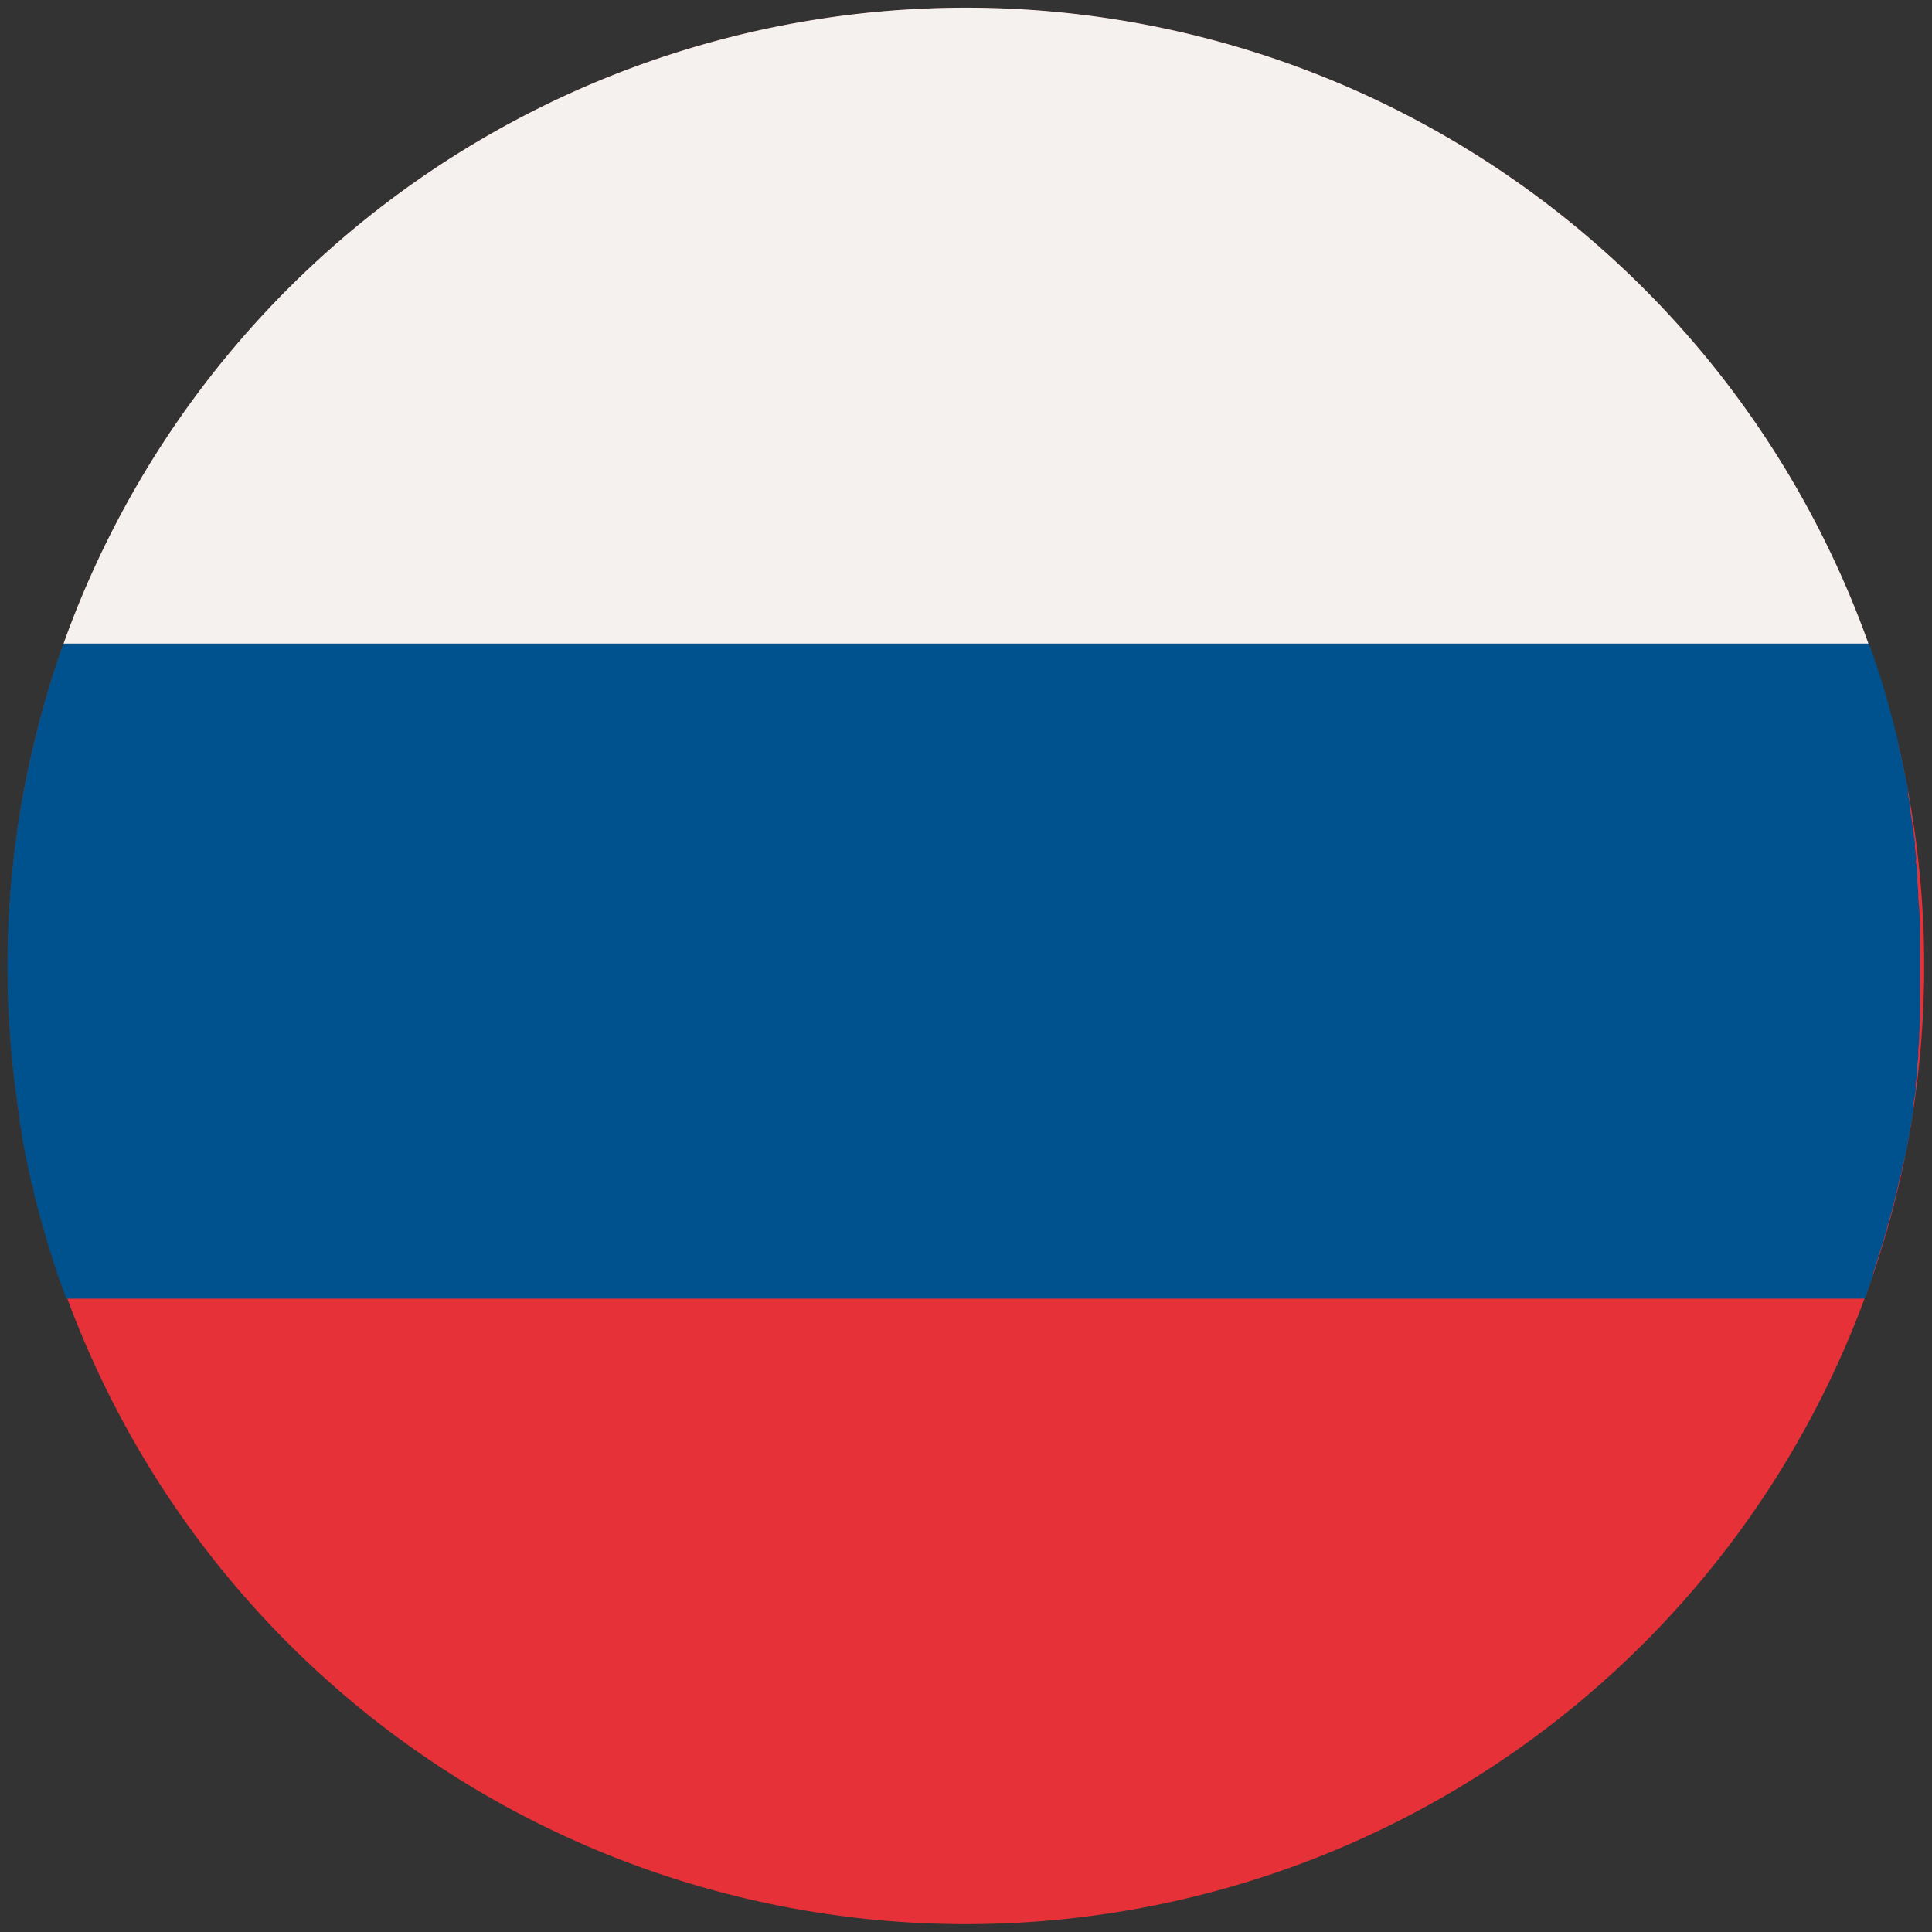
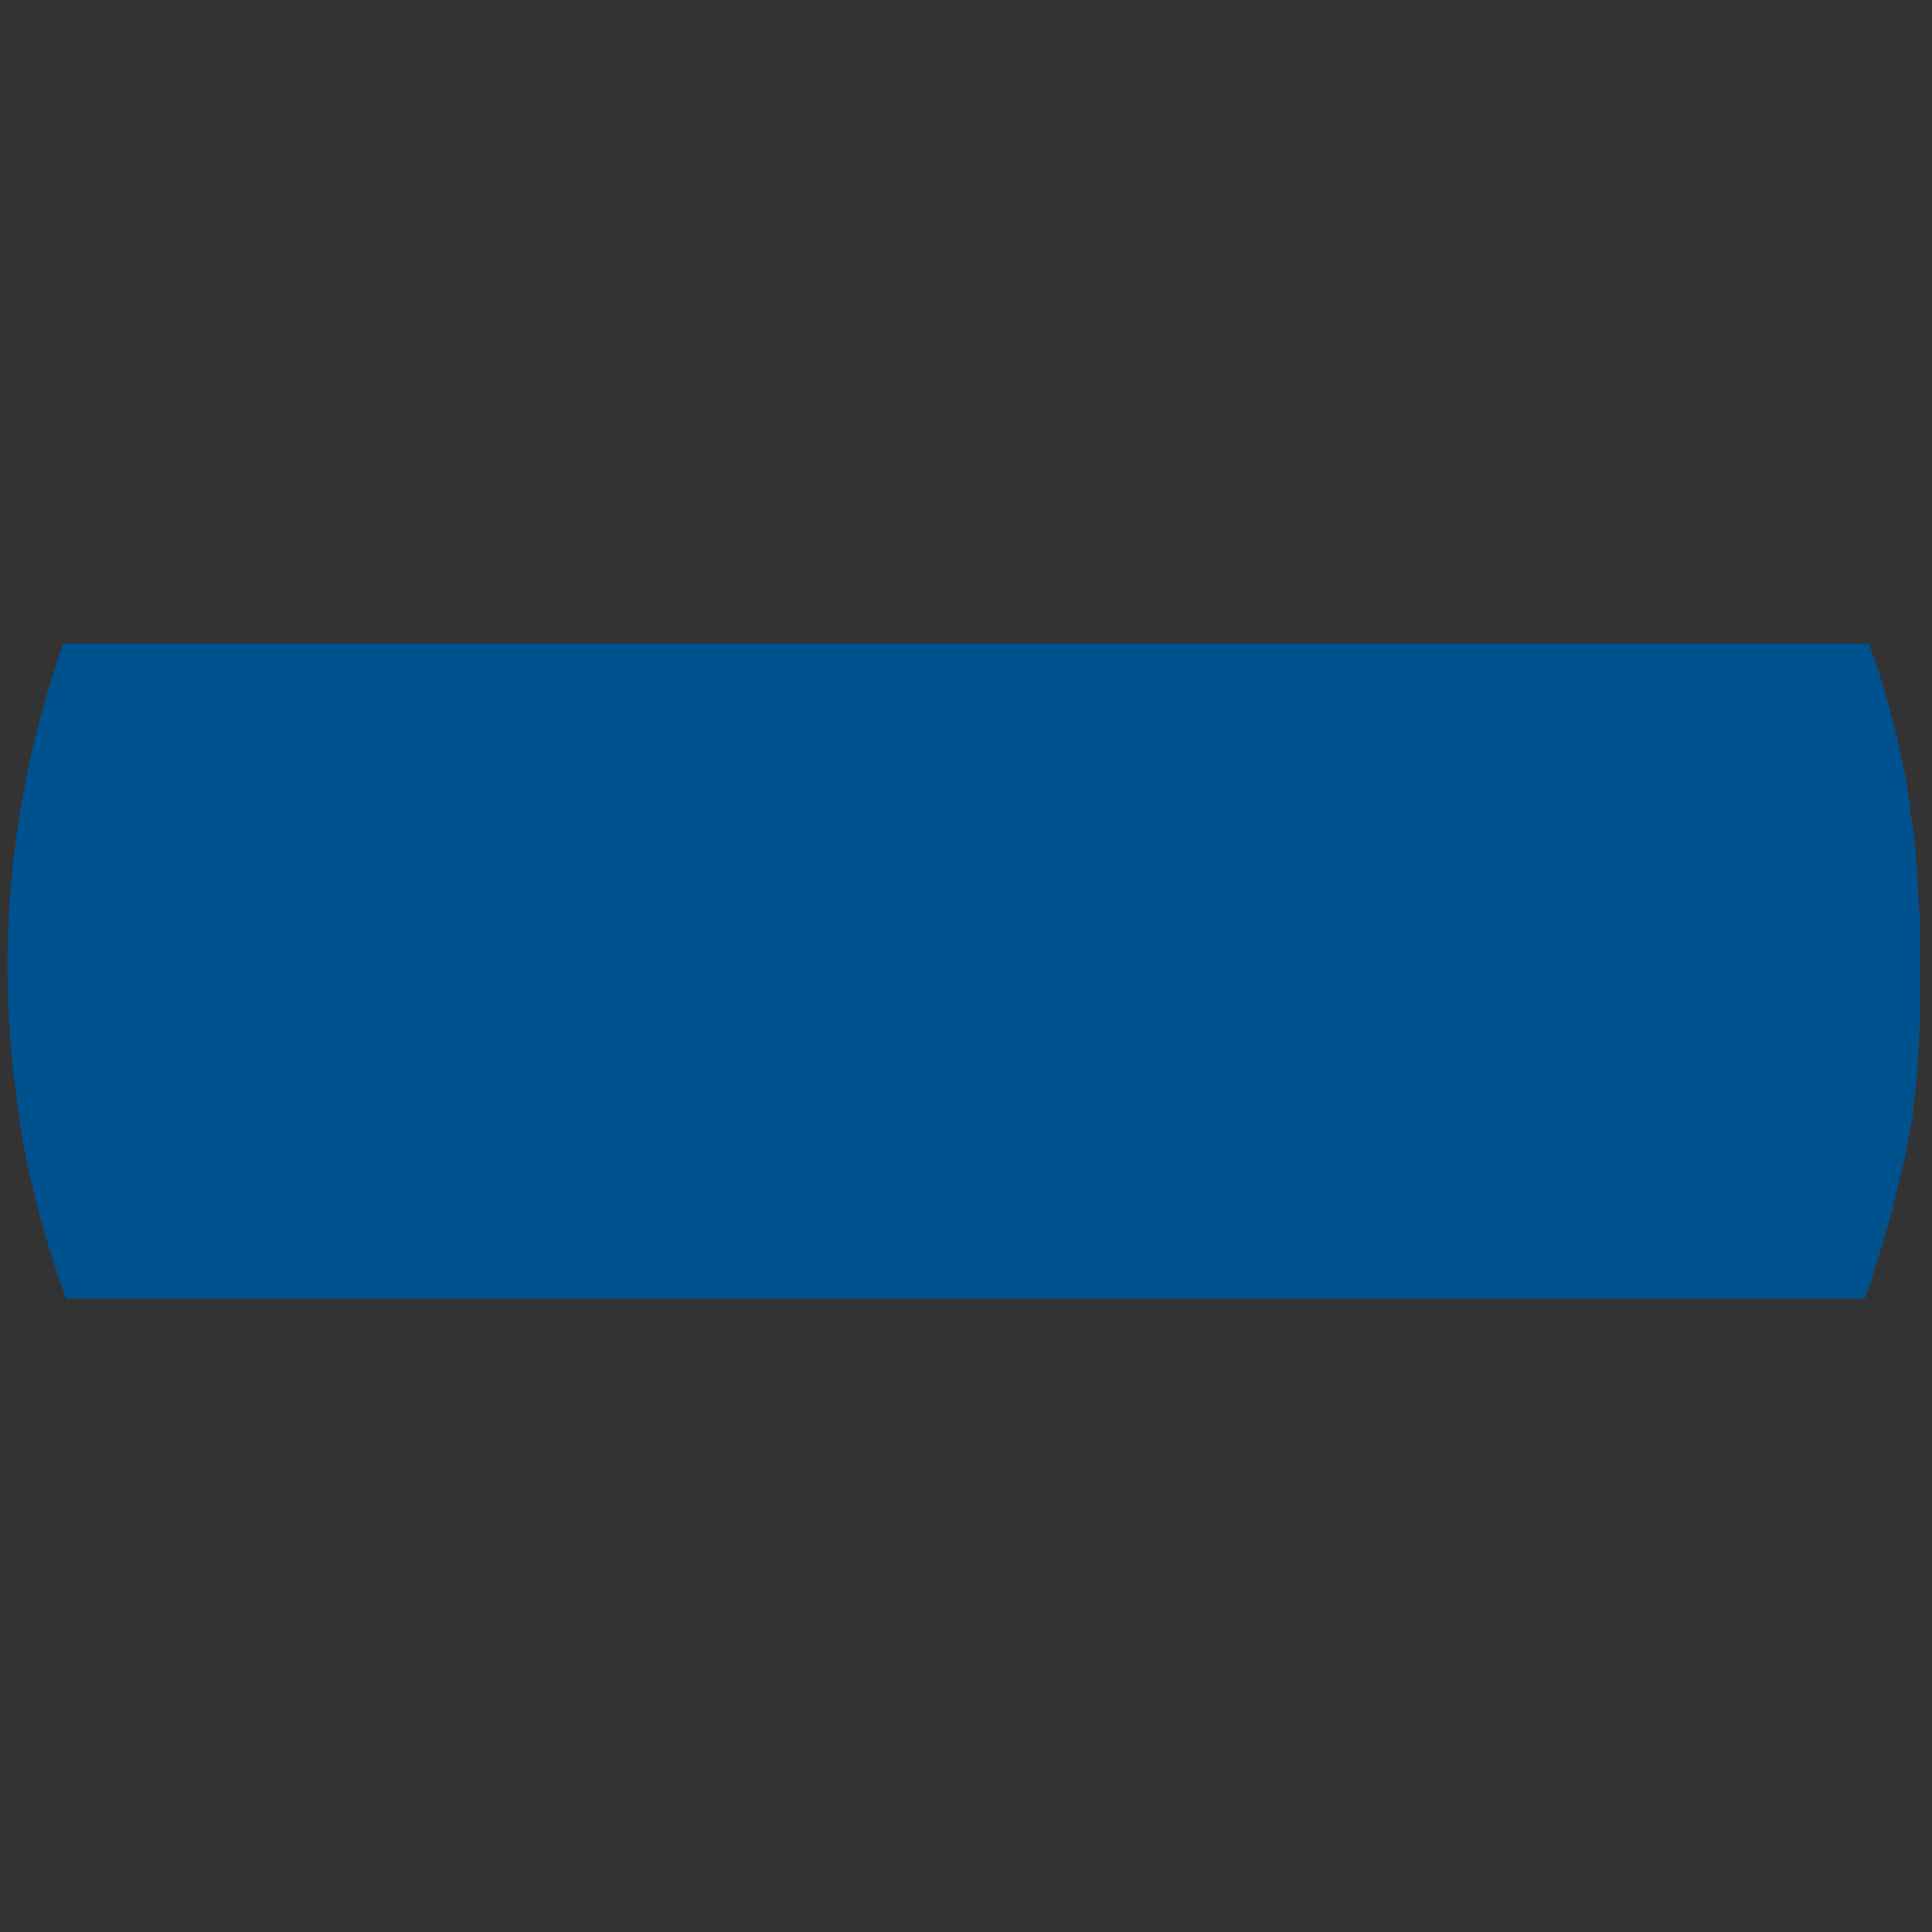
<svg xmlns="http://www.w3.org/2000/svg" id="Layer_1" data-name="Layer 1" viewBox="0 0 128 128">
  <rect x="0" y="0" width="128" height="128" fill="#333333" stroke="none" />
  <defs>
    <style>.cls-1{fill:#e63138;}.cls-2{fill:#f4f1ee;}.cls-3{fill:#00528f;}</style>
  </defs>
  <title>Artboard 1ru</title>
-   <path class="cls-1" d="M2.38,48.75a63.48,63.48,0,1,1,46.37,76.87A63.46,63.46,0,0,1,2.38,48.75" />
-   <path class="cls-2" d="M4.2,42.67H123.8a63.49,63.49,0,0,0-119.6,0" />
  <path class="cls-3" d="M126.13,77.05c0-.13.05-.27.08-.4s.1-.48.14-.71.06-.27.08-.41.09-.49.13-.73,0-.25.07-.37c.05-.31.09-.61.14-.92l0-.18c0-.37.11-.73.15-1.1a2.89,2.89,0,0,0,0-.29c0-.27.07-.54.1-.81s0-.25,0-.38.05-.48.07-.72,0-.27,0-.4l.06-.73,0-.37.06-.84c0-.09,0-.17,0-.26,0-.36,0-.73,0-1.1a1.09,1.09,0,0,0,0-.18c0-.3,0-.6,0-.9,0-.12,0-.23,0-.35s0-.5,0-.75v-.38c0-.24,0-.49,0-.73s0-.24,0-.36c0-.27,0-.54,0-.81a2.72,2.72,0,0,0,0-.28c0-.72-.06-1.45-.12-2.17a2.64,2.64,0,0,0,0-.28l-.06-.8c0-.11,0-.23,0-.34s0-.5-.07-.75,0-.22,0-.34l-.09-.79c0-.09,0-.18,0-.28-.09-.72-.2-1.43-.31-2.15,0-.06,0-.12,0-.19,0-.29-.09-.57-.15-.86,0-.1,0-.2,0-.3l-.15-.77-.06-.31c-.06-.26-.11-.52-.17-.78l-.06-.27c-.07-.32-.15-.64-.22-1l0-.07c-.08-.34-.16-.68-.25-1h0c-.48-1.86-1-3.69-1.69-5.5H4.2c-.7,2-1.31,4-1.82,6.08A63.21,63.21,0,0,0,1.29,74a.36.36,0,0,0,0,.11c0,.3.09.6.15.89l0,.19.15.83a2.21,2.21,0,0,1,.05.25c.05.26.11.52.16.78l.06.3c.06.25.11.49.17.74s0,.23.08.34.11.47.16.7.09.34.13.52l.21.78.21.77.09.33c.07.25.14.49.22.73l.1.34c.07.24.15.48.23.72s.07.22.1.33l.24.72c0,.11.08.22.11.33l.26.72.06.17h0l.16.45H123.55c.06-.15.11-.3.16-.45h0l.39-1.12a.36.36,0,0,1,0-.11c.16-.49.32-1,.47-1.48a1.72,1.72,0,0,0,.07-.21c.14-.46.28-.93.41-1.4,0-.1.06-.19.08-.29.16-.56.31-1.12.45-1.69.09-.36.17-.73.26-1.1,0-.11,0-.23.08-.35s.11-.5.16-.75" />
</svg>